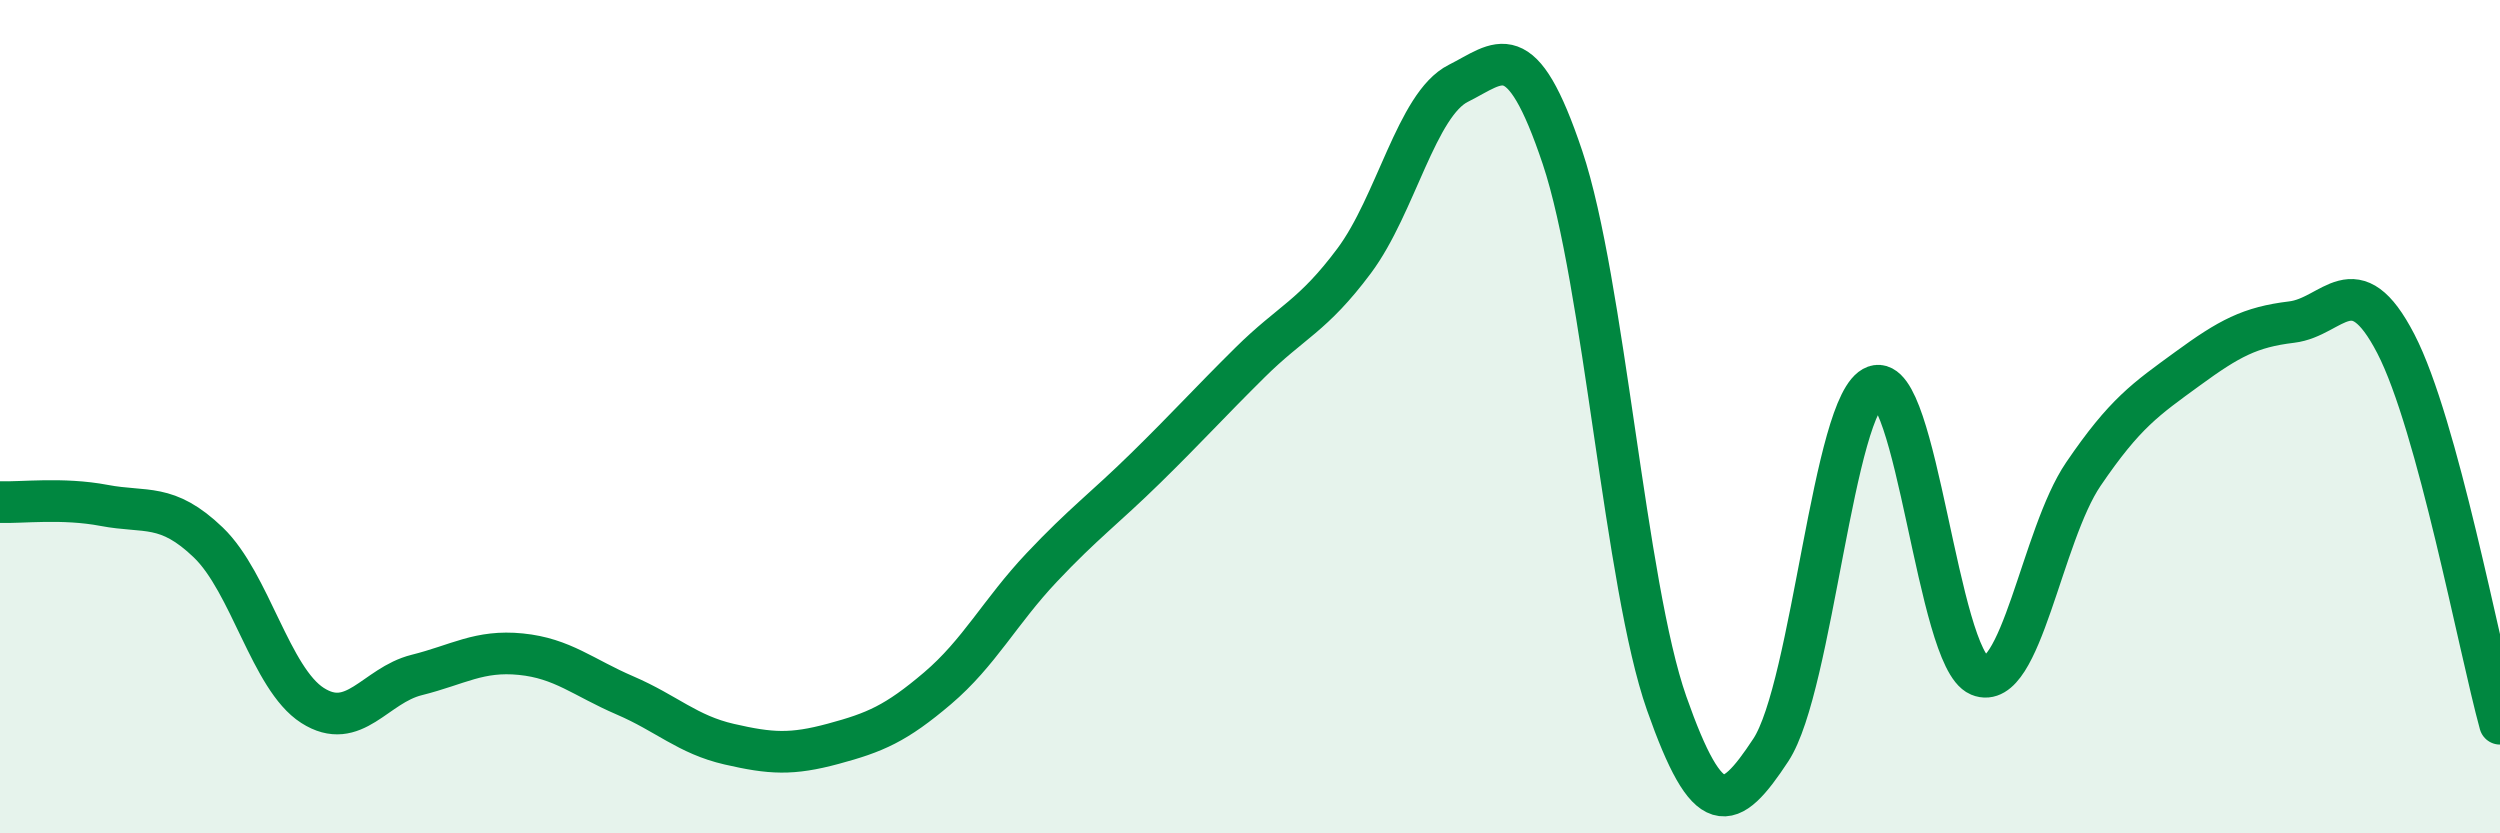
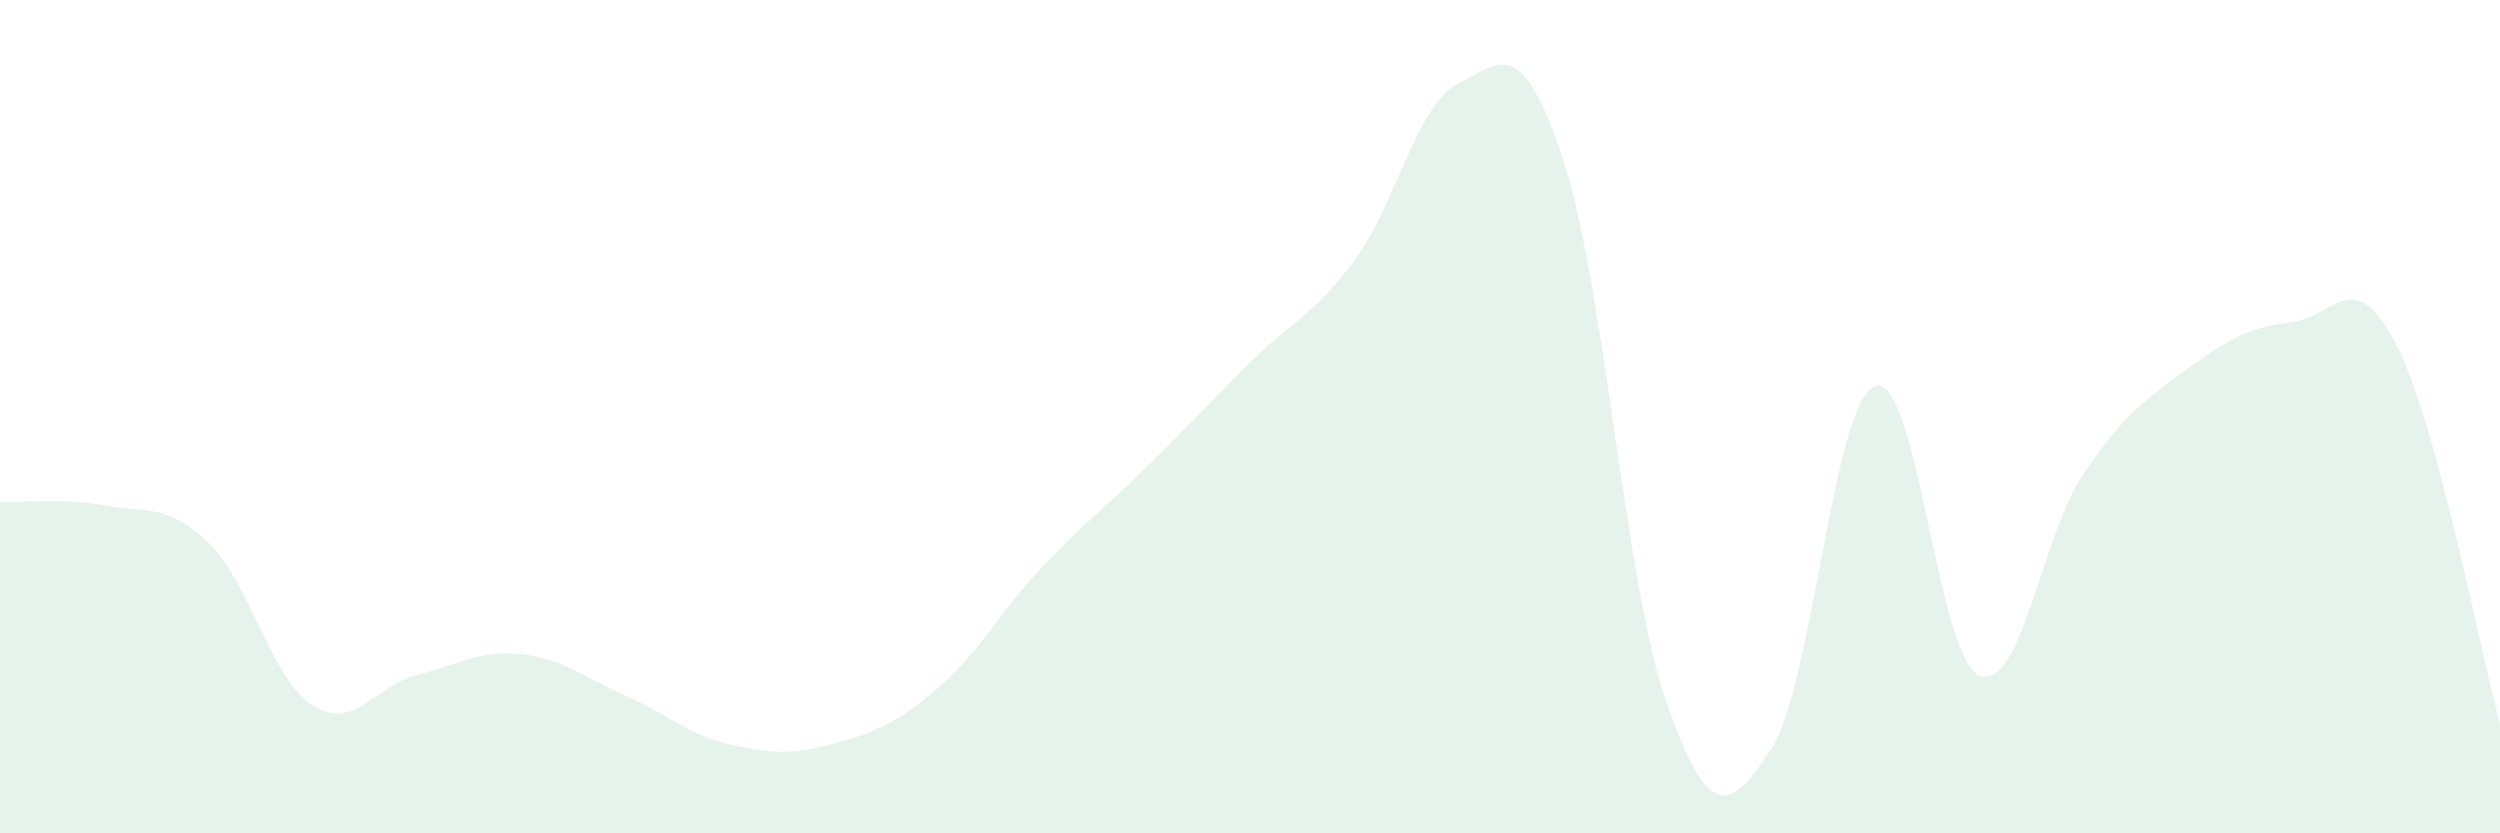
<svg xmlns="http://www.w3.org/2000/svg" width="60" height="20" viewBox="0 0 60 20">
  <path d="M 0,12.05 C 0.5,12.07 1.5,11.94 2.5,12.13 C 3.5,12.32 4,12.06 5,13.02 C 6,13.98 6.5,16.29 7.5,16.93 C 8.5,17.57 9,16.45 10,16.2 C 11,15.95 11.5,15.6 12.5,15.7 C 13.5,15.8 14,16.26 15,16.69 C 16,17.12 16.5,17.63 17.5,17.86 C 18.5,18.09 19,18.12 20,17.85 C 21,17.58 21.5,17.37 22.5,16.52 C 23.5,15.67 24,14.68 25,13.62 C 26,12.56 26.5,12.21 27.5,11.23 C 28.5,10.25 29,9.69 30,8.7 C 31,7.71 31.5,7.6 32.5,6.26 C 33.5,4.92 34,2.5 35,2 C 36,1.5 36.5,0.8 37.5,3.78 C 38.5,6.76 39,14.04 40,16.88 C 41,19.72 41.5,19.52 42.5,18 C 43.5,16.48 44,9.63 45,9.27 C 46,8.91 46.5,15.79 47.5,16.21 C 48.5,16.63 49,12.85 50,11.38 C 51,9.91 51.5,9.58 52.5,8.85 C 53.5,8.12 54,7.85 55,7.73 C 56,7.61 56.5,6.32 57.5,8.25 C 58.5,10.18 59.5,15.55 60,17.37L60 20L0 20Z" fill="#008740" opacity="0.1" stroke-linecap="round" stroke-linejoin="round" />
-   <path d="M 0,12.05 C 0.5,12.07 1.5,11.94 2.5,12.13 C 3.5,12.32 4,12.06 5,13.02 C 6,13.98 6.5,16.29 7.5,16.93 C 8.5,17.57 9,16.45 10,16.2 C 11,15.95 11.5,15.6 12.5,15.7 C 13.5,15.8 14,16.26 15,16.69 C 16,17.12 16.5,17.63 17.5,17.86 C 18.5,18.09 19,18.12 20,17.85 C 21,17.58 21.5,17.37 22.5,16.52 C 23.5,15.67 24,14.68 25,13.62 C 26,12.56 26.5,12.21 27.5,11.23 C 28.5,10.25 29,9.69 30,8.7 C 31,7.71 31.5,7.6 32.5,6.26 C 33.5,4.92 34,2.5 35,2 C 36,1.5 36.5,0.8 37.5,3.78 C 38.5,6.76 39,14.04 40,16.88 C 41,19.72 41.5,19.52 42.5,18 C 43.5,16.48 44,9.63 45,9.27 C 46,8.91 46.5,15.79 47.5,16.21 C 48.5,16.63 49,12.85 50,11.38 C 51,9.91 51.5,9.58 52.5,8.85 C 53.5,8.12 54,7.85 55,7.73 C 56,7.61 56.5,6.32 57.5,8.25 C 58.5,10.18 59.5,15.55 60,17.37" stroke="#008740" stroke-width="1" fill="none" stroke-linecap="round" stroke-linejoin="round" />
</svg>